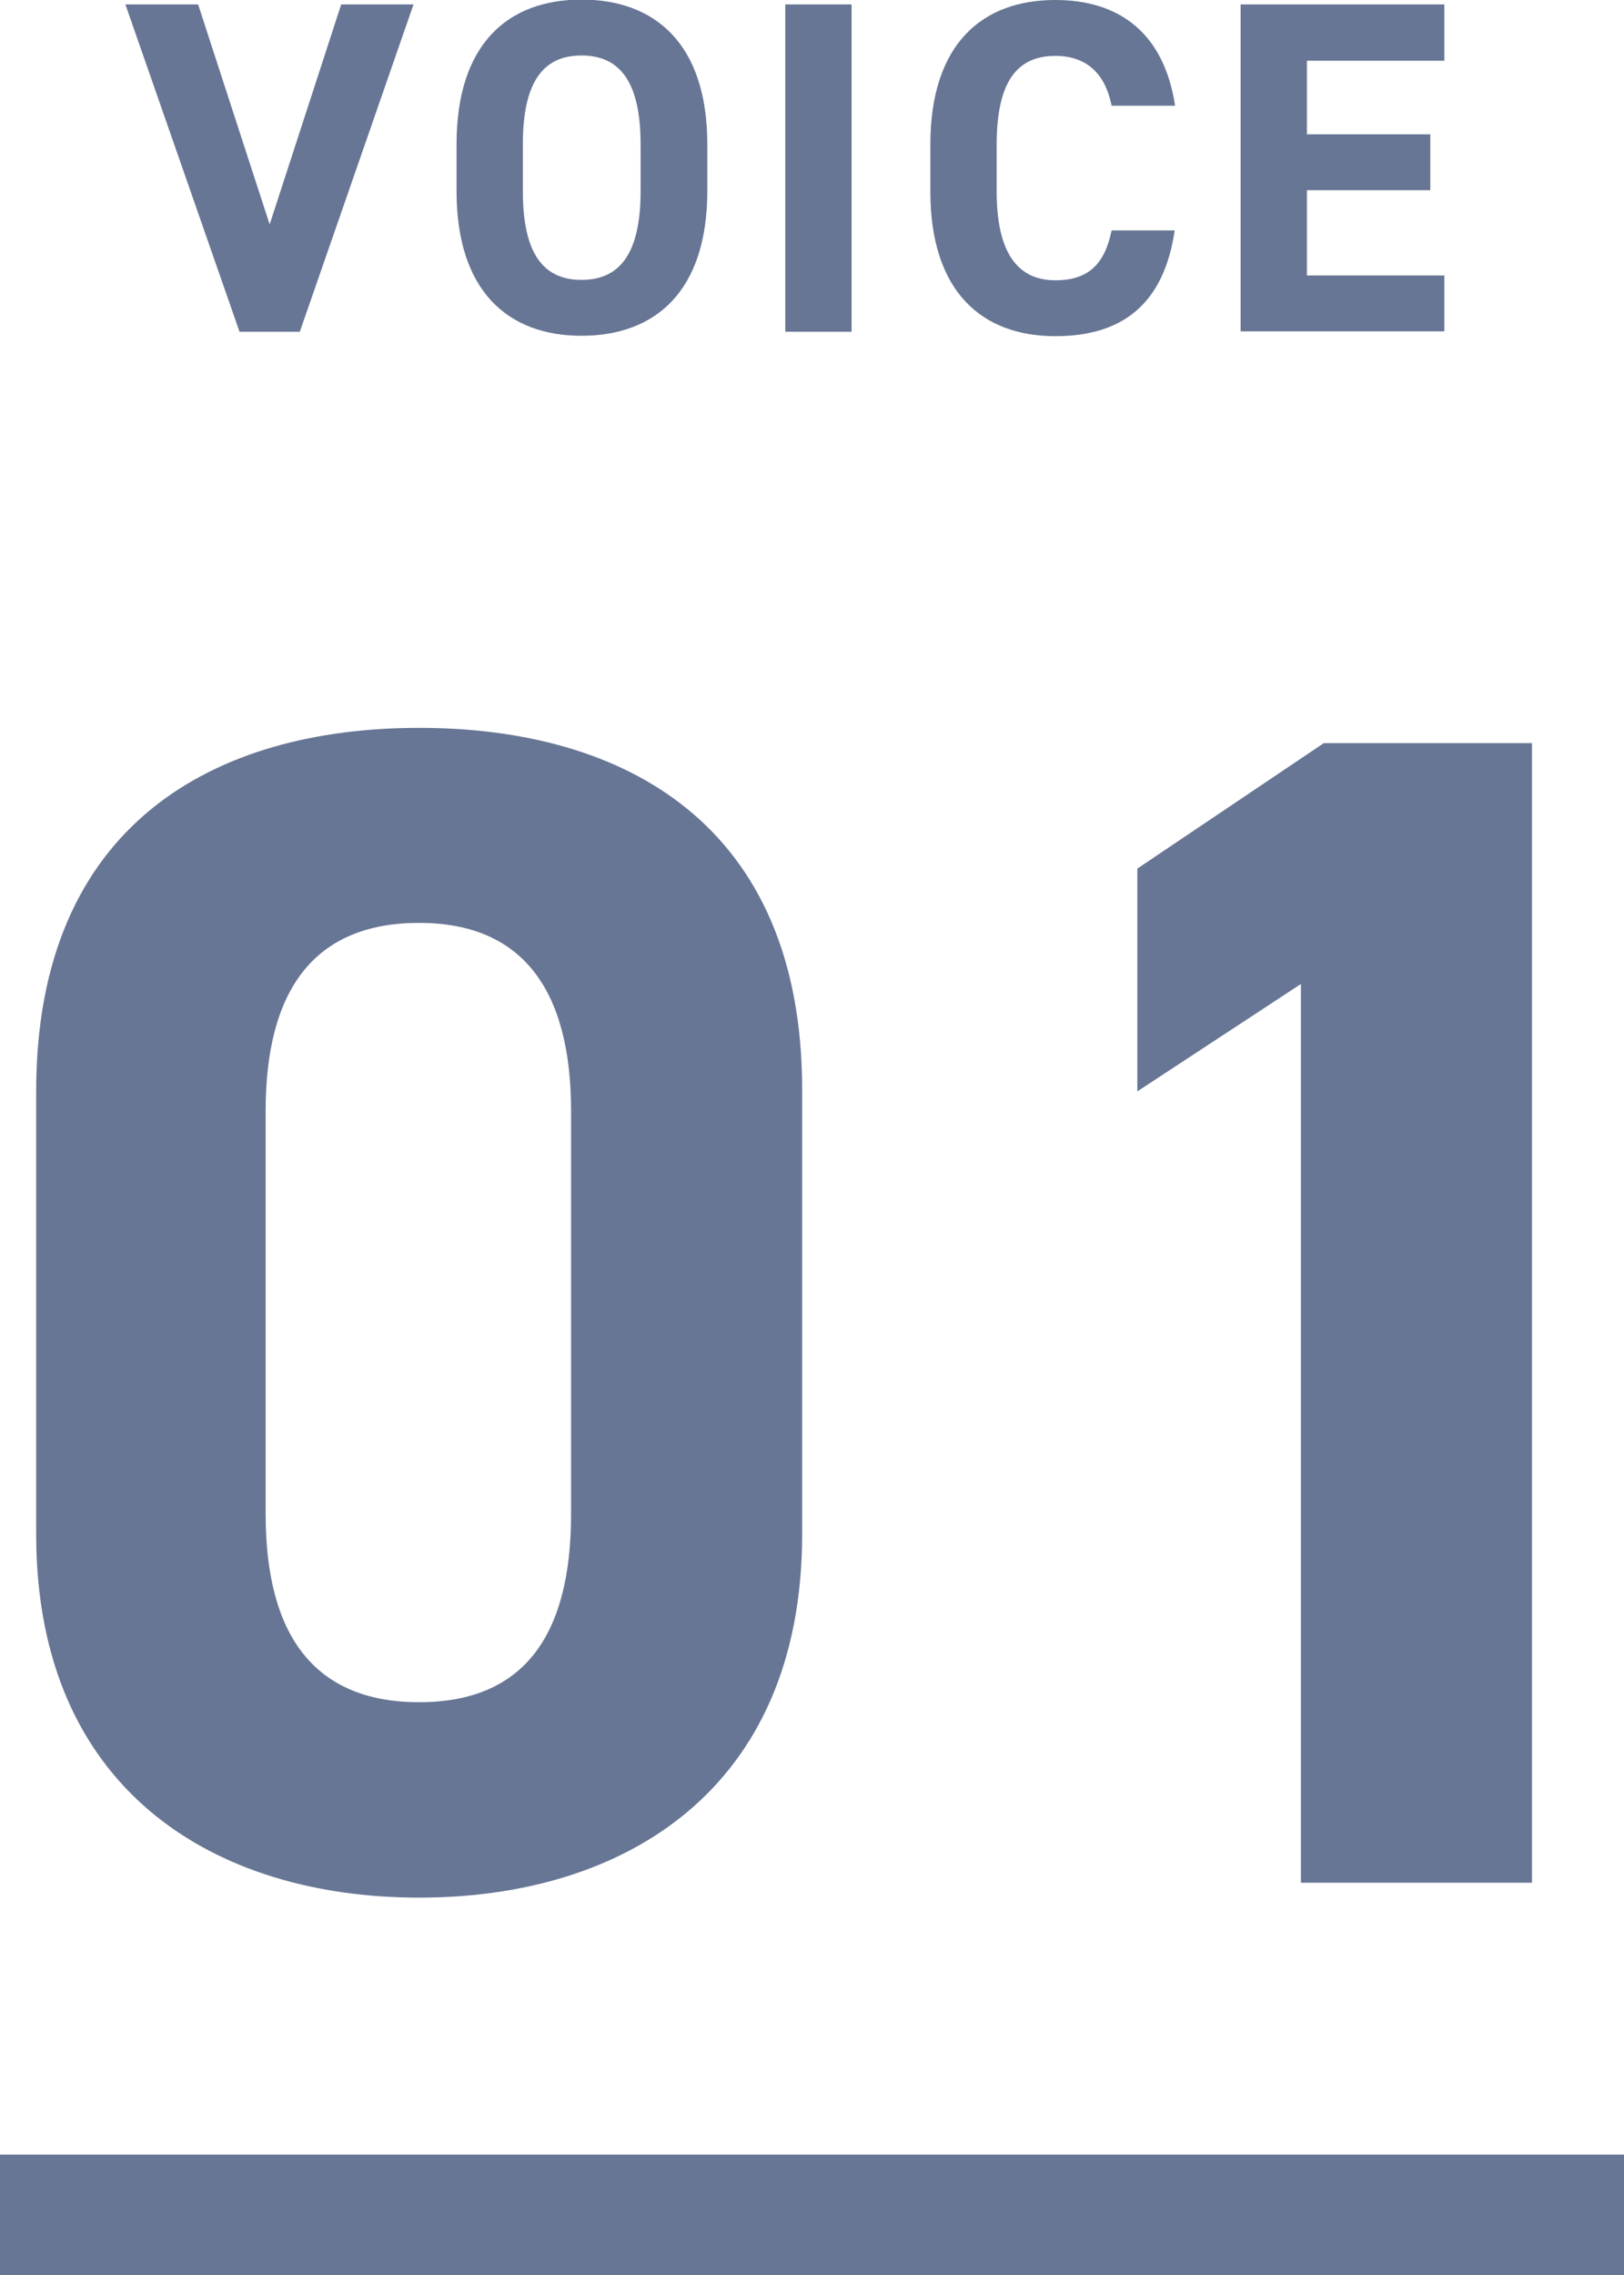
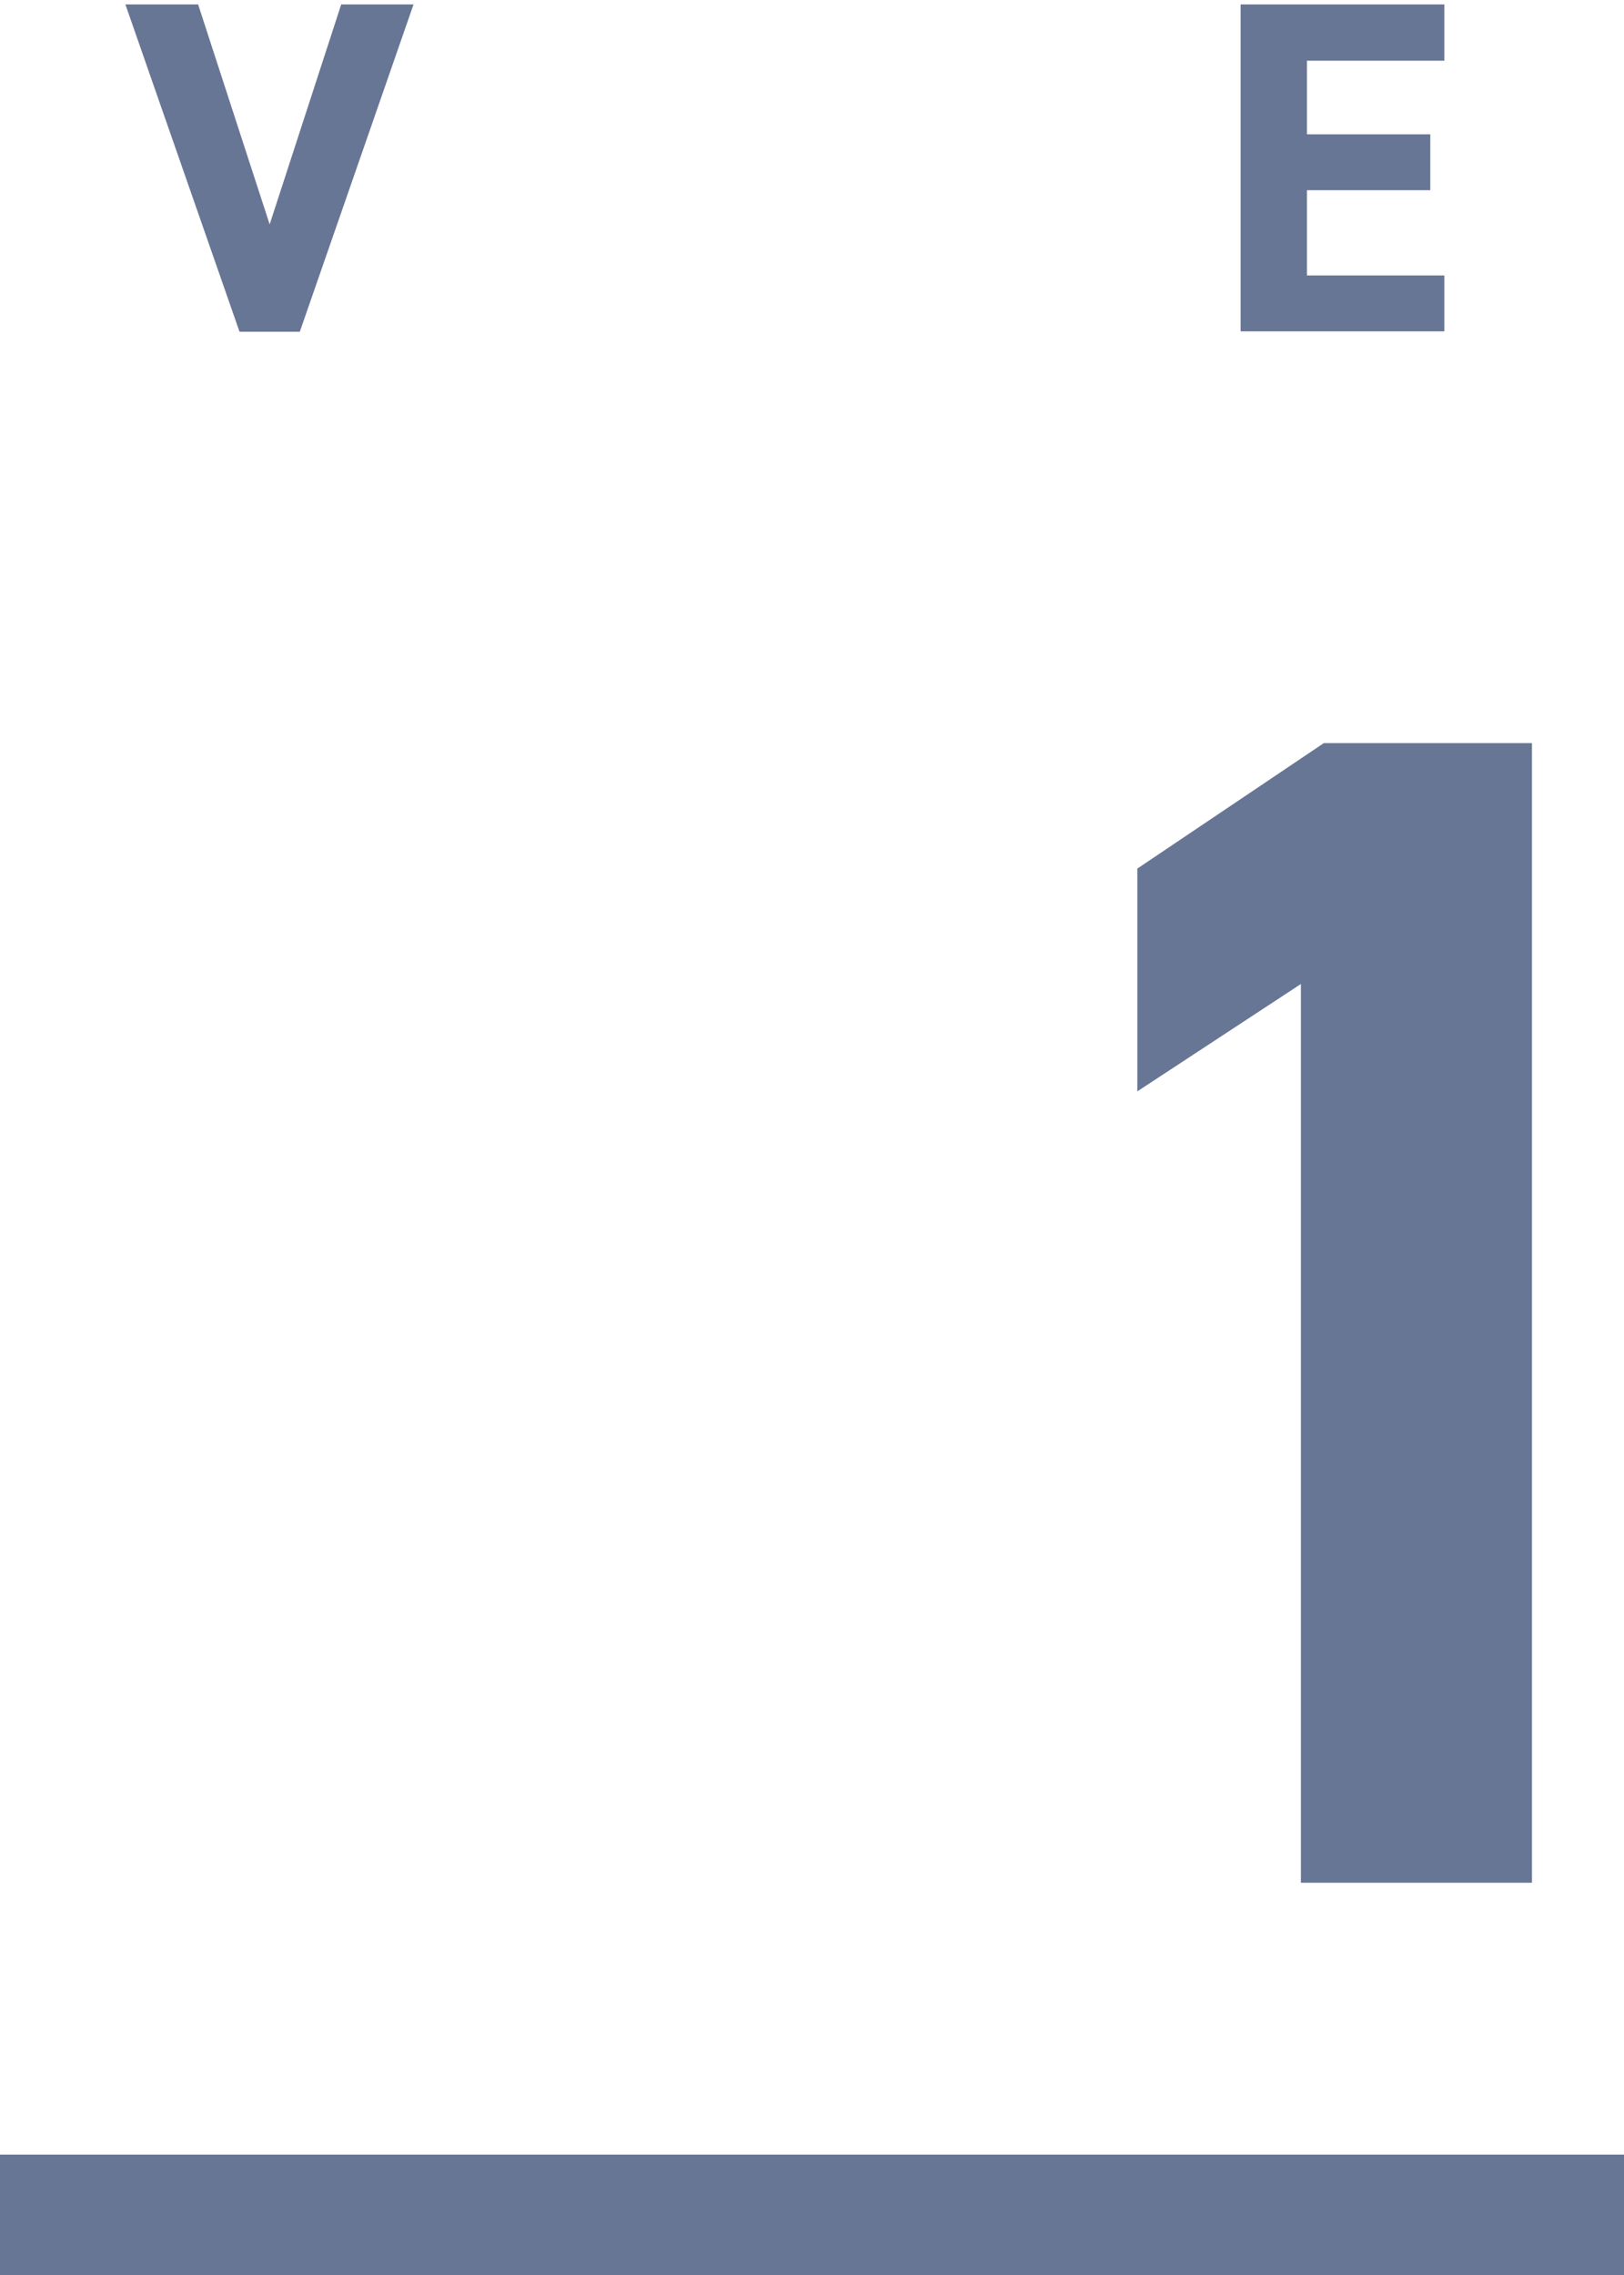
<svg xmlns="http://www.w3.org/2000/svg" id="_レイヤー_2" data-name="レイヤー 2" viewBox="0 0 40.41 56.58">
  <defs>
    <style>
      .cls-1 {
        fill: none;
        stroke: #687695;
        stroke-miterlimit: 10;
        stroke-width: 3px;
      }

      .cls-2 {
        fill: #687695;
      }
    </style>
  </defs>
  <g id="_文字" data-name="文字">
    <g>
      <g>
        <g>
          <path class="cls-2" d="M4.93,.11l1.78,5.47L8.49,.11h1.8l-2.83,8.14h-1.5L3.12,.11h1.8Z" />
-           <path class="cls-2" d="M14.47,8.35c-1.83,0-3.11-1.11-3.11-3.6v-1.16c0-2.51,1.29-3.6,3.11-3.6s3.13,1.09,3.13,3.6v1.16c0,2.49-1.29,3.6-3.13,3.6Zm-1.46-3.6c0,1.56,.51,2.21,1.46,2.21s1.47-.65,1.47-2.21v-1.16c0-1.56-.52-2.21-1.47-2.21s-1.46,.65-1.46,2.21v1.16Z" />
-           <path class="cls-2" d="M21.19,8.25h-1.65V.11h1.65V8.25Z" />
-           <path class="cls-2" d="M27.66,2.63c-.15-.77-.6-1.24-1.4-1.24-.96,0-1.46,.65-1.46,2.21v1.16c0,1.51,.51,2.21,1.46,2.21,.83,0,1.23-.41,1.4-1.24h1.57c-.27,1.83-1.3,2.63-2.97,2.63-1.83,0-3.11-1.11-3.11-3.6v-1.16c0-2.51,1.29-3.6,3.11-3.6,1.62,0,2.71,.85,2.98,2.63h-1.58Z" />
-           <path class="cls-2" d="M35.94,.11V1.51h-3.42v1.83h3.07v1.39h-3.07v2.12h3.42v1.39h-5.07V.11h5.07Z" />
+           <path class="cls-2" d="M35.94,.11V1.51h-3.42v1.83h3.07v1.39h-3.07v2.12h3.42v1.39h-5.07V.11Z" />
        </g>
        <g>
-           <path class="cls-2" d="M19.96,38.15c0,6.37-4.44,9.04-9.53,9.04S.9,44.52,.9,38.15v-11.01c0-6.65,4.44-9.04,9.53-9.04s9.53,2.38,9.53,9v11.05Zm-9.53-15.2c-2.59,0-3.82,1.64-3.82,4.68v10.02c0,3.04,1.23,4.68,3.82,4.68s3.78-1.64,3.78-4.68v-10.02c0-3.04-1.23-4.68-3.78-4.68Z" />
          <path class="cls-2" d="M38.12,46.82h-5.75V24.47l-4.07,2.67v-5.54l4.64-3.12h5.18v28.34Z" />
        </g>
      </g>
      <line class="cls-1" y1="55.08" x2="40.41" y2="55.08" />
    </g>
  </g>
</svg>